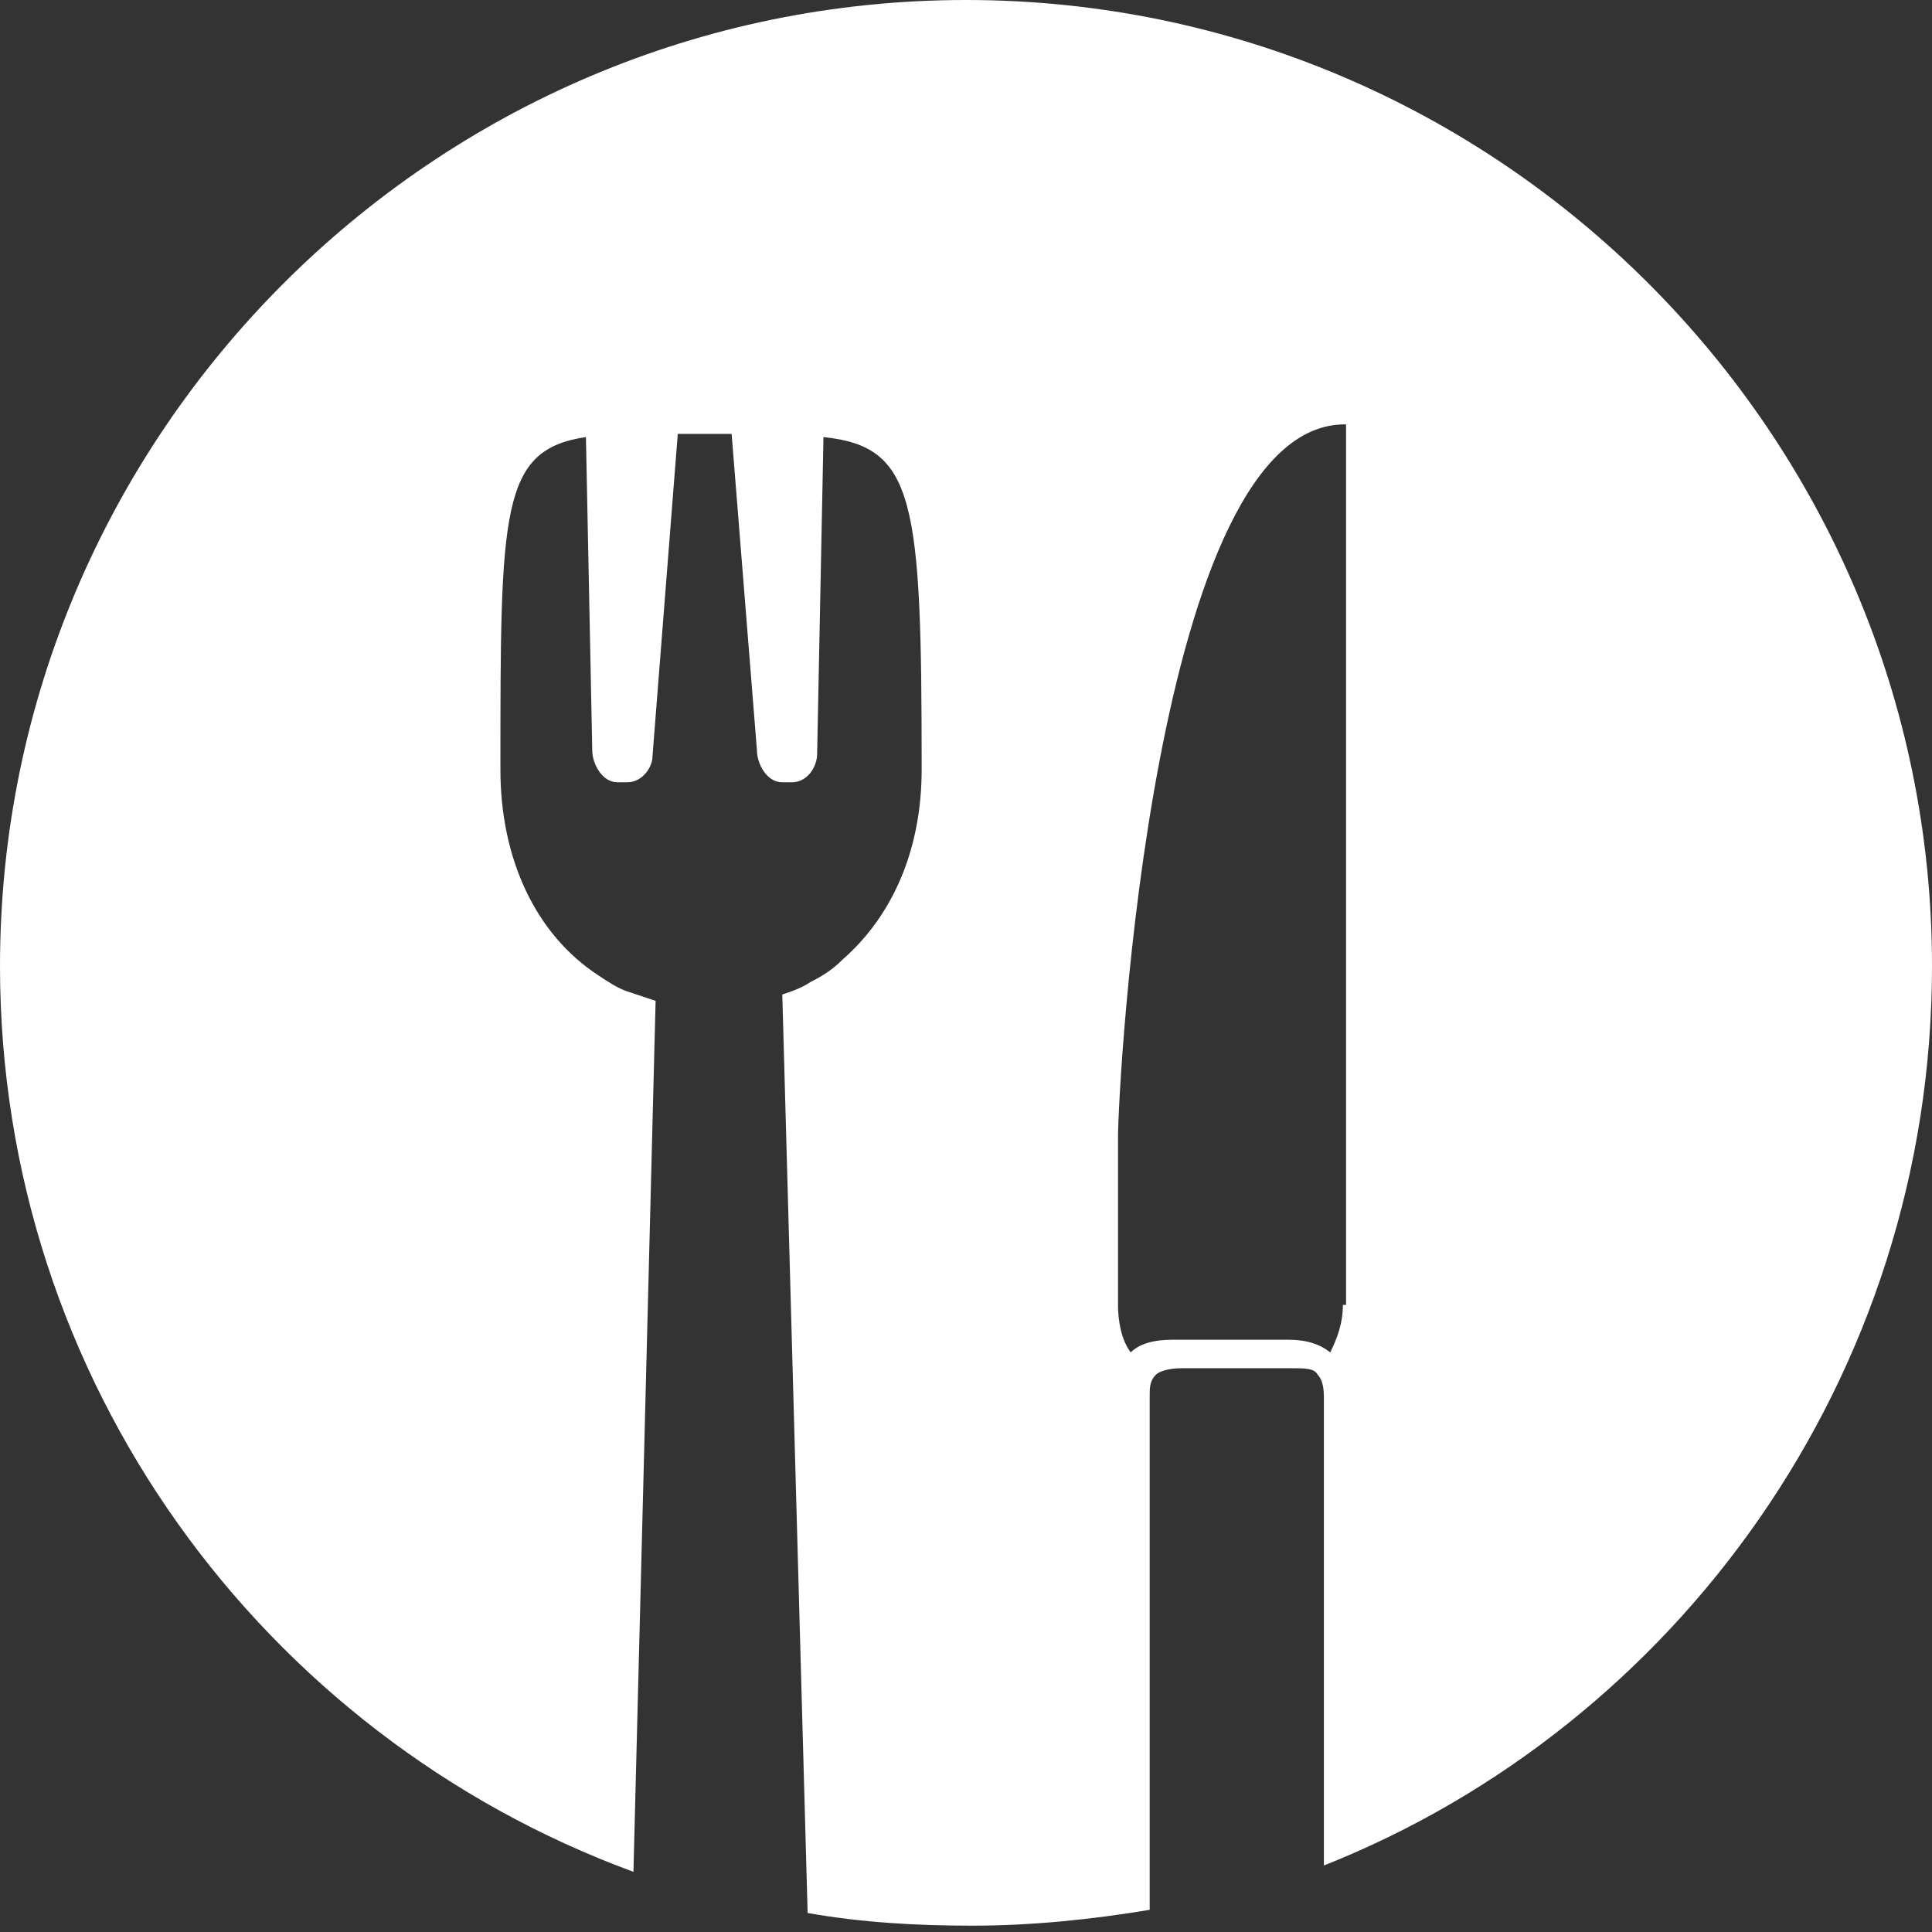
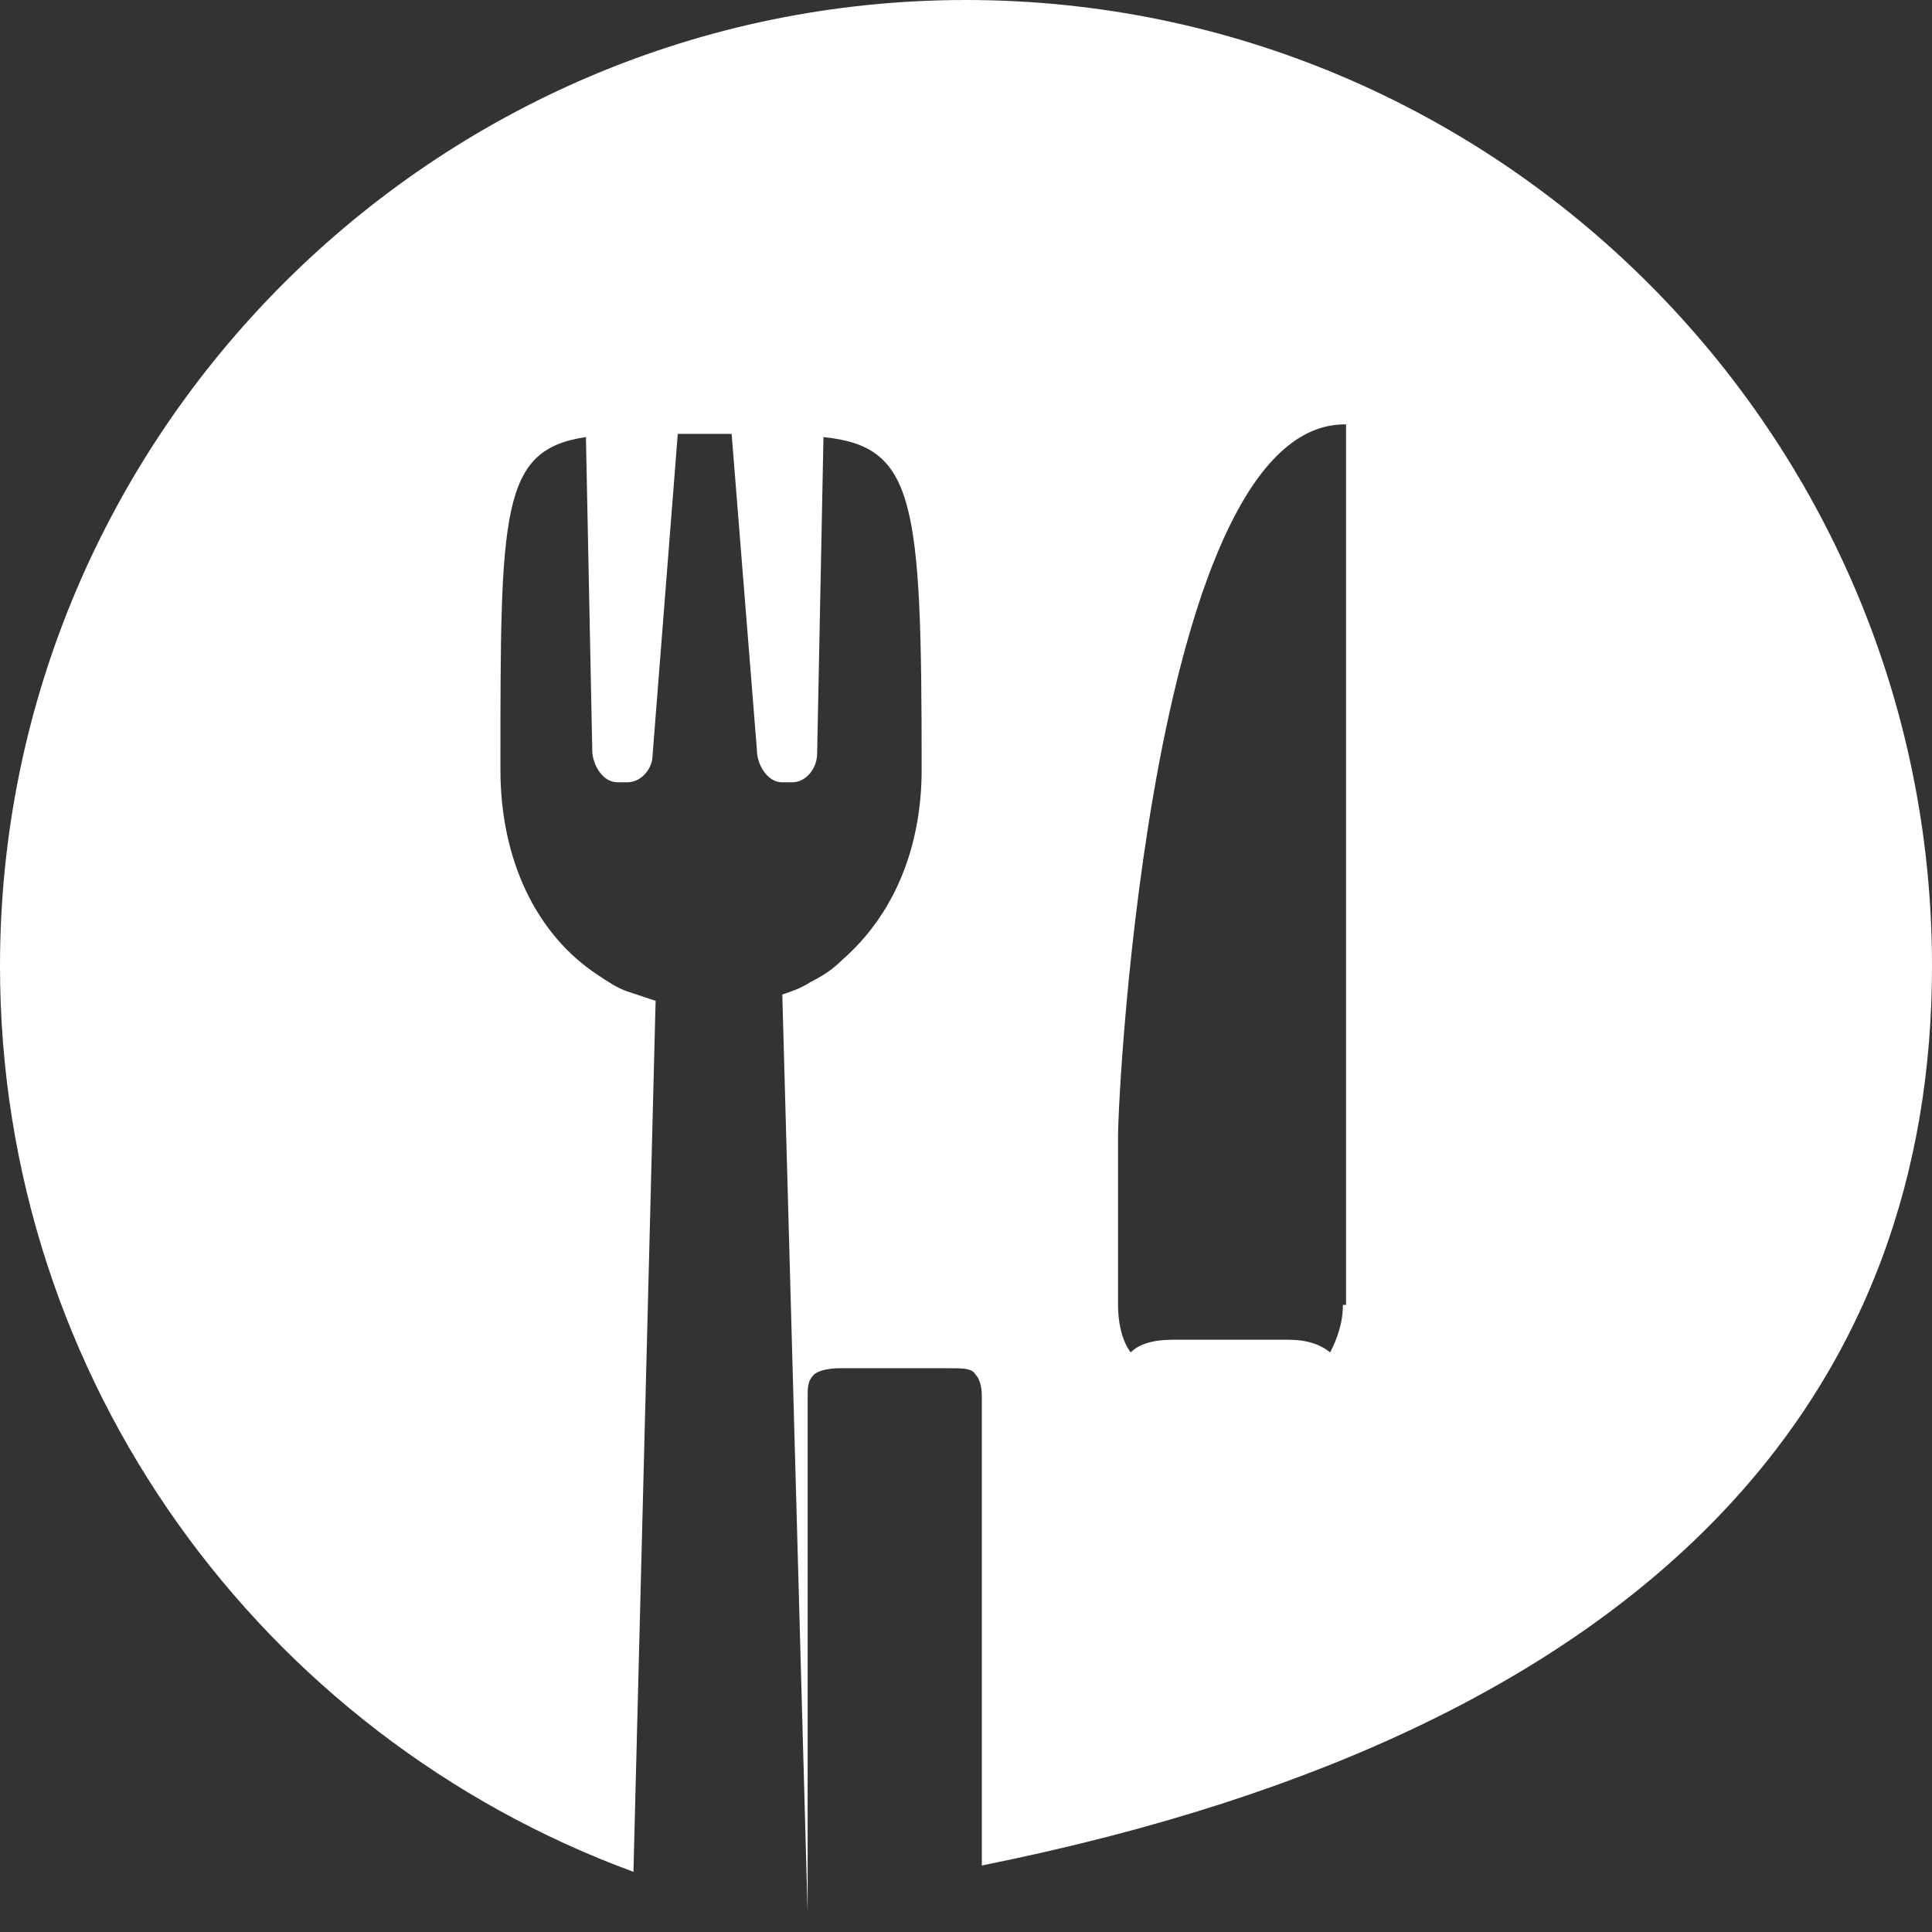
<svg xmlns="http://www.w3.org/2000/svg" width="61" height="61" viewBox="0 0 61 61">
  <rect x="0" y="0" width="61" height="61" fill="#333333" stroke="none" />
  <style type="text/css">.st0{fill:#FFFFFF;}</style>
-   <path class="st0" d="M30.5 0C13.7 0 0 13.7 0 30.5c0 13.1 8.3 24.3 20 28.6l.7-27.5-.9-.3c-.3-.1-.6-.3-.9-.5-2-1.3-3.1-3.7-3.1-6.5 0-8.2 0-10.1 2.7-10.5l.2 9.9c0 .4.3 1 .8 1h.3c.5 0 .8-.5.8-.8l.8-10.2H23.1l.8 10c0 .4.3 1 .8 1h.3c.5 0 .8-.5.8-.9l.2-10c2.9.3 3.1 2 3.1 10.5 0 2.5-.9 4.6-2.5 6-.3.3-.6.5-1 .7-.3.2-.6.3-.9.4l.8 29c1.7.3 3.4.4 5.2.4 1.9 0 3.8-.2 5.6-.5V44.1c0-.3 0-.5.2-.7.1-.1.4-.2.8-.2h3.5c.4 0 .7 0 .8.2.1.1.2.3.2.7v14.8C52.9 54.5 61 43.5 61 30.5 61 13.7 47.3 0 30.5 0zm11.9 41.2c0 .6-.2 1.1-.4 1.5-.5-.4-1.1-.4-1.4-.4h-3.5c-.3 0-1 0-1.4.4-.3-.4-.4-1-.4-1.5v-5.3c0-1.6 1.1-22.6 7.2-22.5v27.8z" />
+   <path class="st0" d="M30.5 0C13.7 0 0 13.7 0 30.5c0 13.1 8.3 24.3 20 28.6l.7-27.5-.9-.3c-.3-.1-.6-.3-.9-.5-2-1.3-3.1-3.7-3.1-6.5 0-8.2 0-10.1 2.7-10.5l.2 9.9c0 .4.3 1 .8 1h.3c.5 0 .8-.5.8-.8l.8-10.2H23.1l.8 10c0 .4.3 1 .8 1h.3c.5 0 .8-.5.8-.9l.2-10c2.9.3 3.1 2 3.1 10.5 0 2.5-.9 4.6-2.5 6-.3.3-.6.5-1 .7-.3.2-.6.3-.9.4l.8 29V44.1c0-.3 0-.5.2-.7.1-.1.4-.2.8-.2h3.5c.4 0 .7 0 .8.2.1.1.2.3.2.7v14.8C52.9 54.5 61 43.5 61 30.5 61 13.7 47.3 0 30.5 0zm11.9 41.2c0 .6-.2 1.1-.4 1.5-.5-.4-1.1-.4-1.4-.4h-3.5c-.3 0-1 0-1.4.4-.3-.4-.4-1-.4-1.5v-5.3c0-1.6 1.1-22.6 7.2-22.5v27.8z" />
</svg>